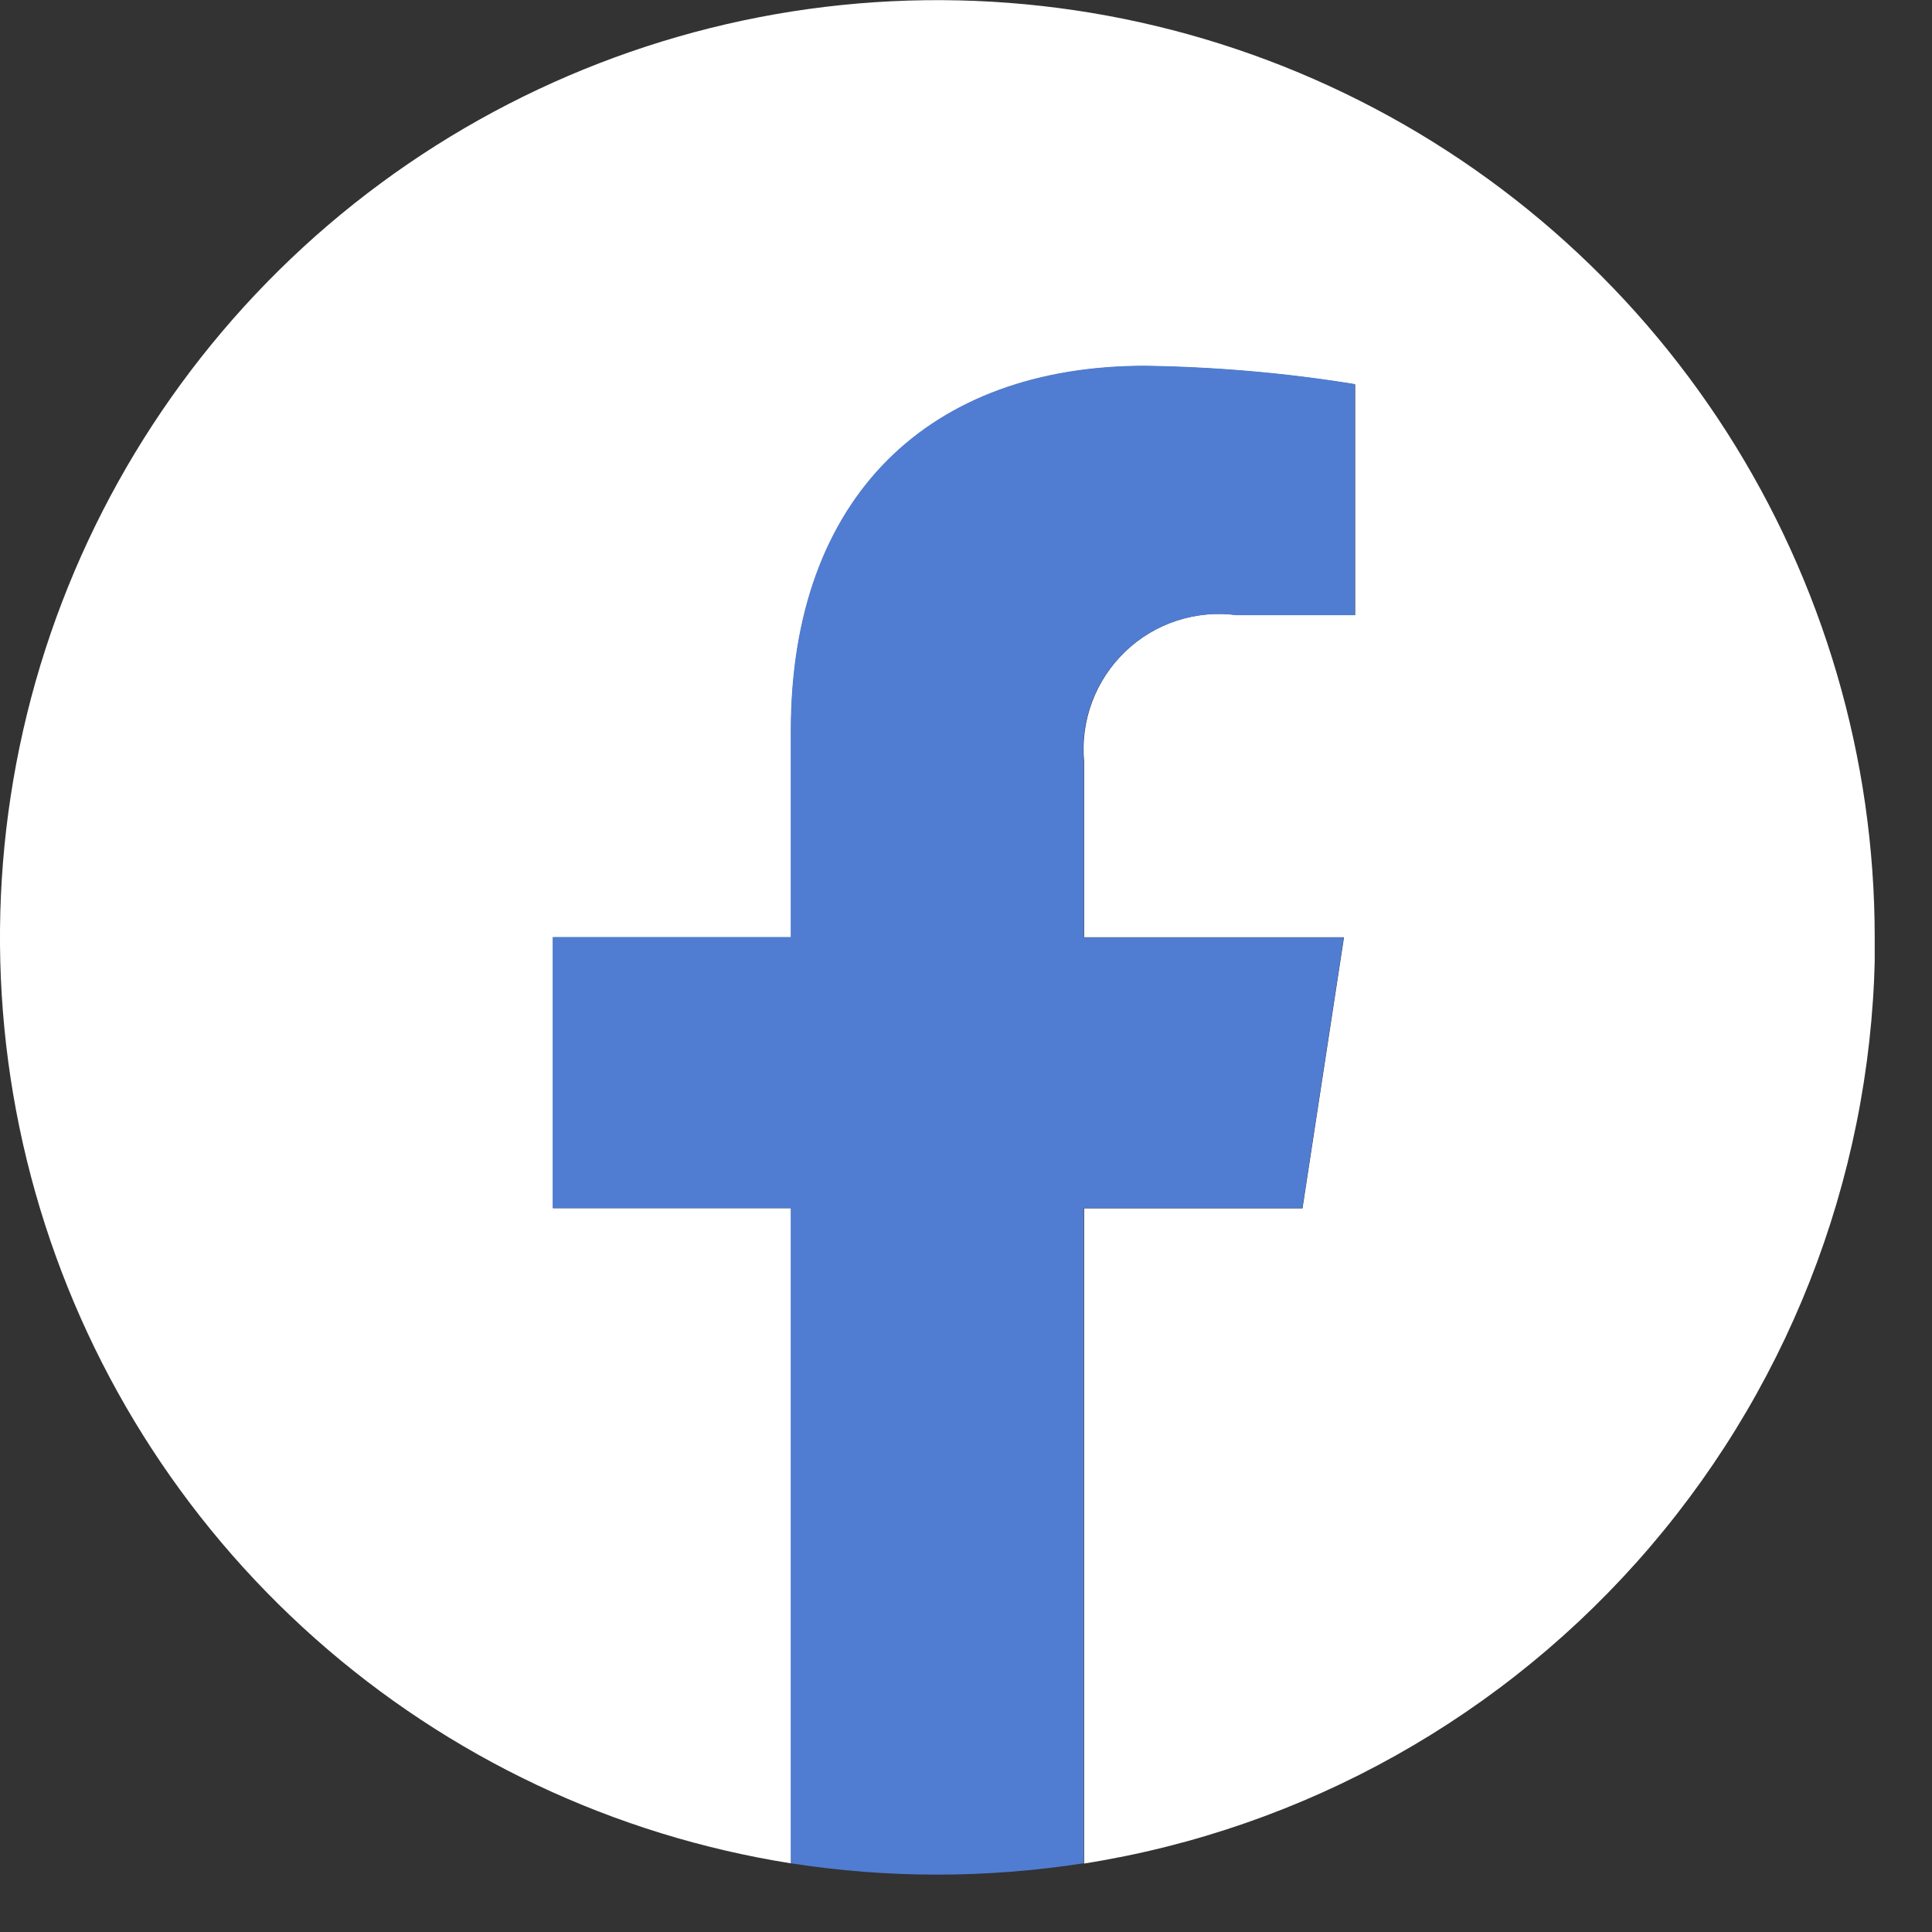
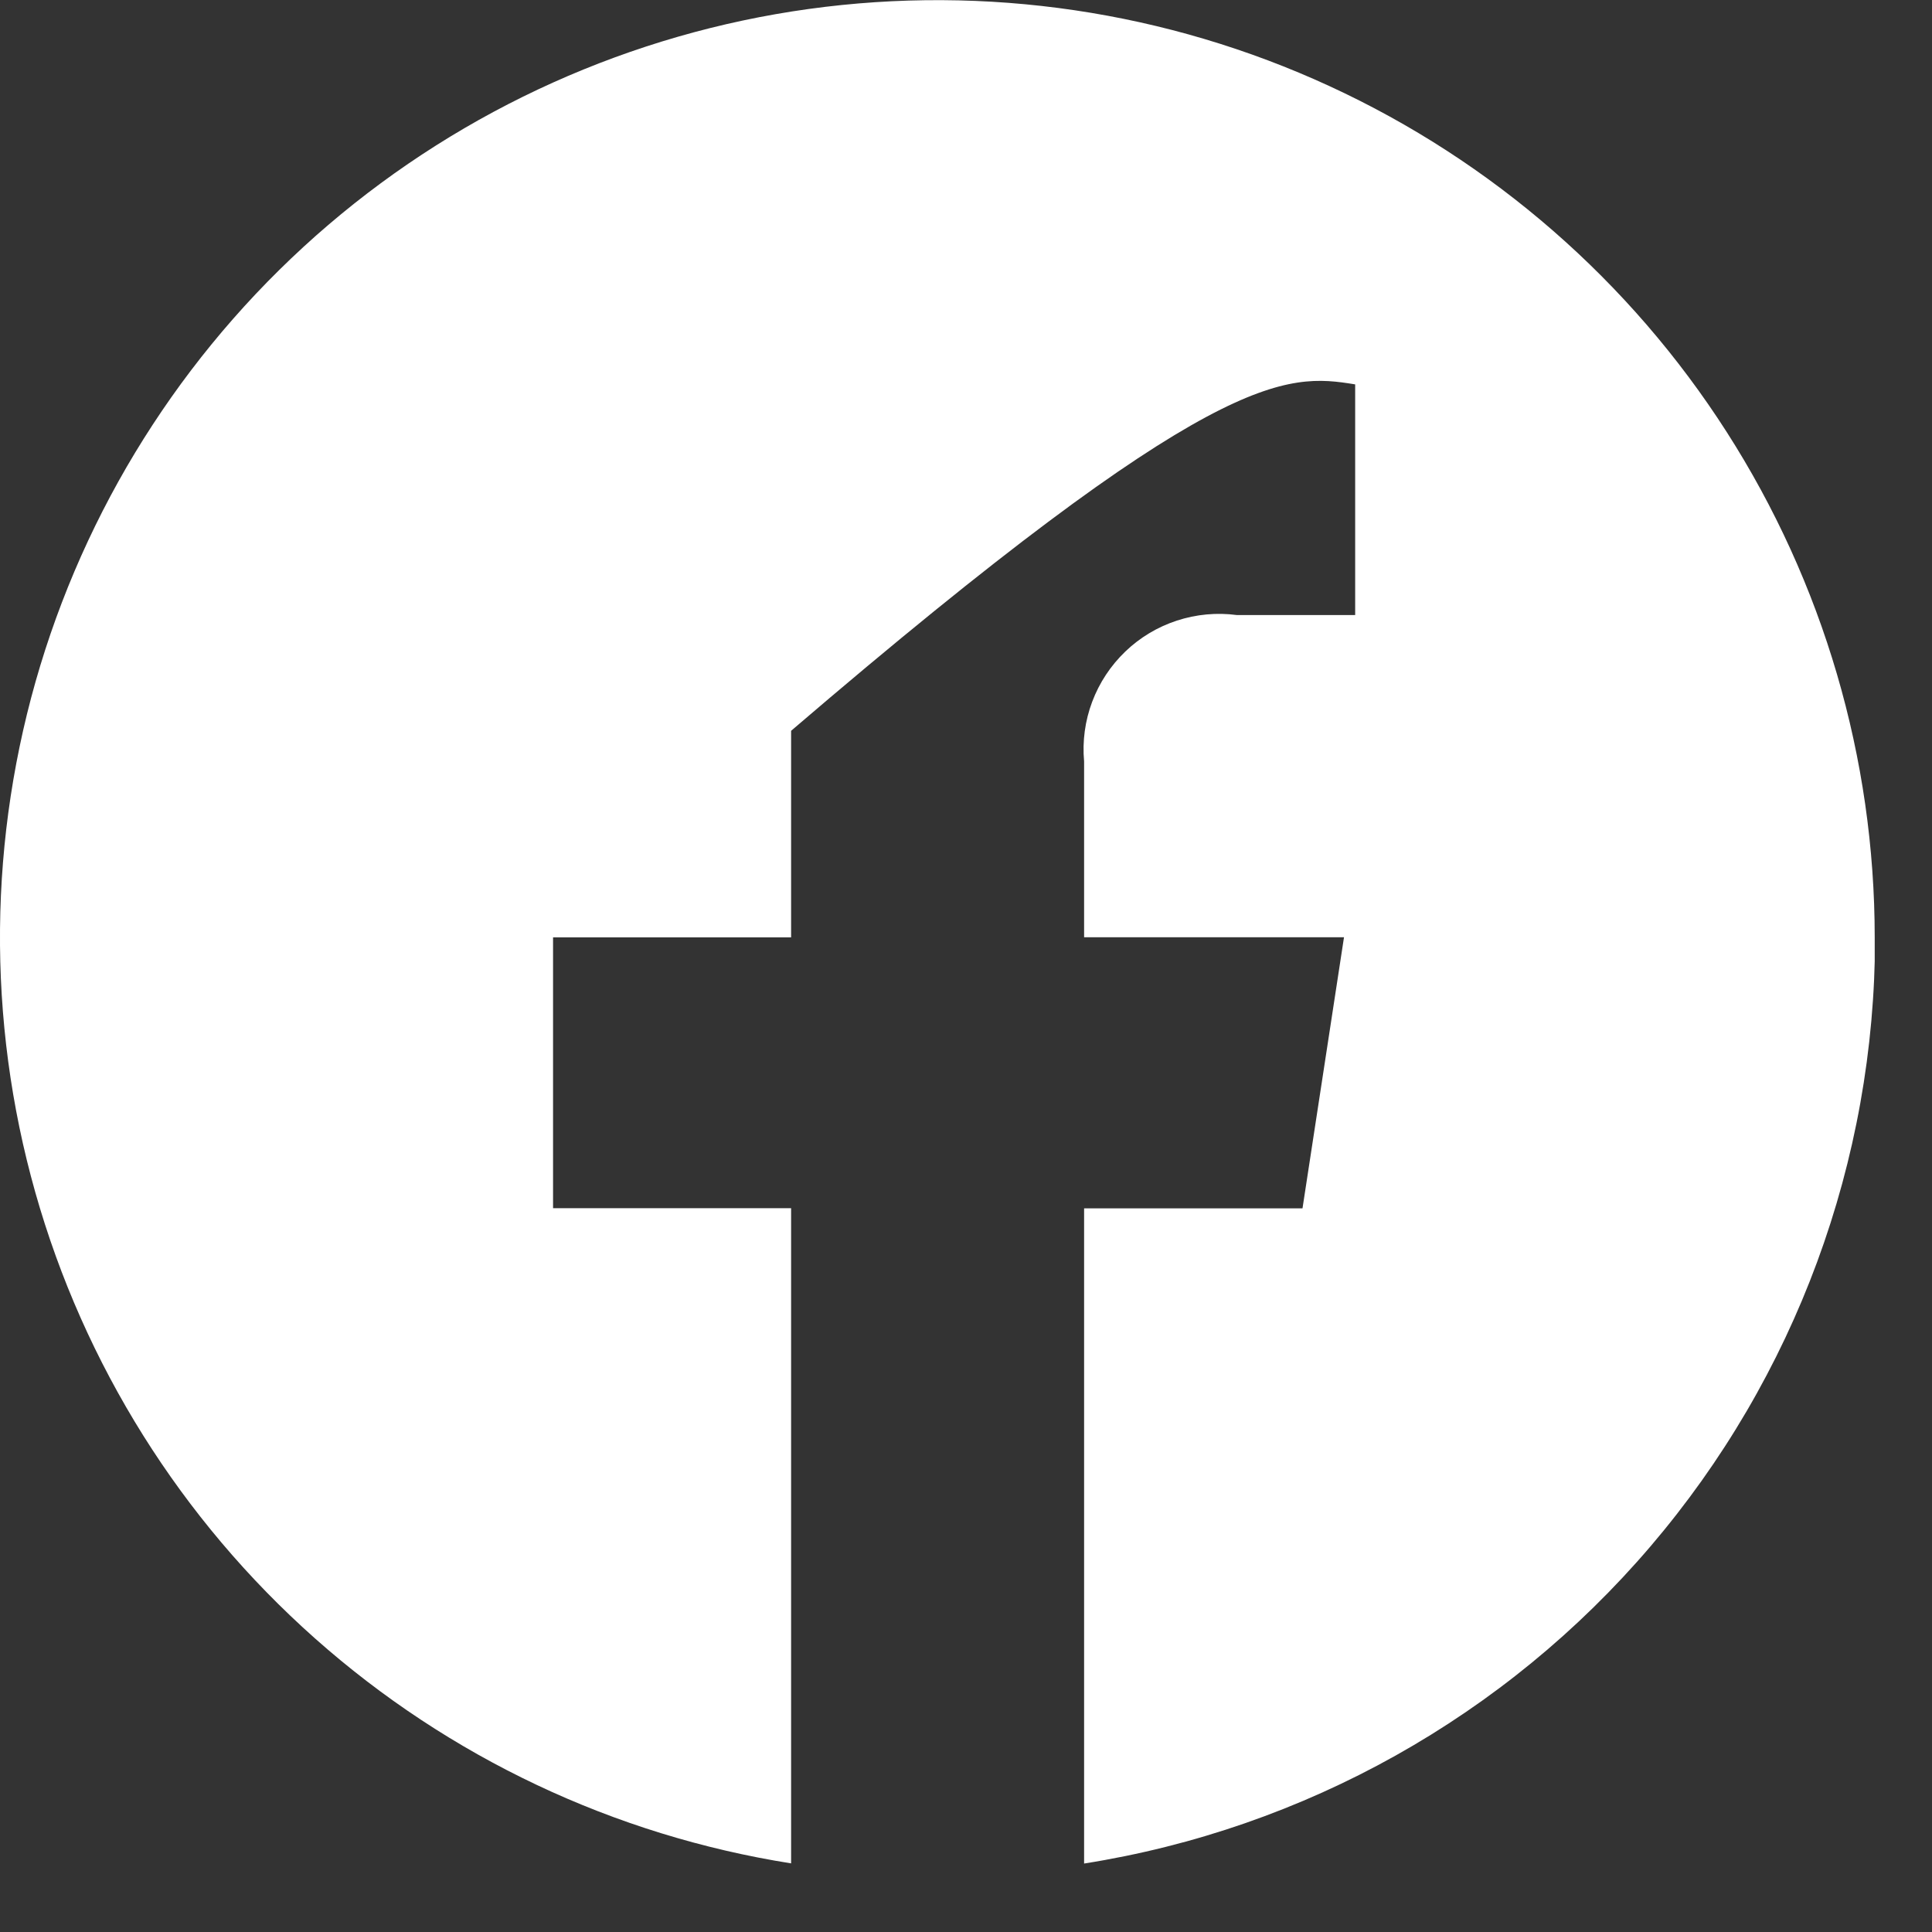
<svg xmlns="http://www.w3.org/2000/svg" width="23" height="23" viewBox="0 0 23 23" fill="none">
  <rect x="0" y="0" width="23" height="23" fill="#333333" stroke="none" />
  <g clip-path="url(#clip0_62_15)">
-     <path fill-rule="evenodd" clip-rule="evenodd" d="M22.318 11.159C22.318 9.026 21.706 6.939 20.556 5.143C19.406 3.347 17.765 1.918 15.829 1.026C13.892 0.133 11.74 -0.185 9.627 0.107C7.515 0.4 5.531 1.292 3.909 2.677C2.288 4.063 1.098 5.884 0.479 7.925C-0.139 9.966 -0.16 12.141 0.42 14.194C1 16.246 2.155 18.089 3.75 19.505C5.345 20.921 7.312 21.85 9.418 22.183V14.383H6.584V11.159H9.418V8.7C9.418 5.9 11.085 4.358 13.633 4.358C14.47 4.37 15.306 4.442 16.133 4.576V7.322H14.725C14.485 7.29 14.241 7.313 14.011 7.388C13.781 7.463 13.571 7.589 13.397 7.756C13.222 7.924 13.087 8.128 13.002 8.355C12.917 8.581 12.884 8.824 12.906 9.065V11.158H16L15.506 14.385H12.906V22.185C15.531 21.77 17.922 20.431 19.648 18.41C21.374 16.389 22.322 13.819 22.322 11.161L22.318 11.159Z" fill="white" />
-     <path fill-rule="evenodd" clip-rule="evenodd" d="M15.503 14.386L15.997 11.16H12.902V9.067C12.88 8.826 12.913 8.583 12.998 8.357C13.083 8.13 13.218 7.926 13.393 7.758C13.567 7.591 13.777 7.465 14.007 7.39C14.237 7.315 14.481 7.292 14.721 7.324H16.129V4.572C15.302 4.438 14.467 4.366 13.629 4.354C11.08 4.354 9.414 5.898 9.414 8.696V11.155H6.58V14.382H9.414V22.182C9.991 22.272 10.573 22.317 11.157 22.317C11.741 22.317 12.323 22.271 12.9 22.182V14.382H15.5L15.503 14.386Z" fill="#507DD2" />
+     <path fill-rule="evenodd" clip-rule="evenodd" d="M22.318 11.159C22.318 9.026 21.706 6.939 20.556 5.143C19.406 3.347 17.765 1.918 15.829 1.026C13.892 0.133 11.74 -0.185 9.627 0.107C7.515 0.4 5.531 1.292 3.909 2.677C2.288 4.063 1.098 5.884 0.479 7.925C-0.139 9.966 -0.16 12.141 0.42 14.194C1 16.246 2.155 18.089 3.75 19.505C5.345 20.921 7.312 21.85 9.418 22.183V14.383H6.584V11.159H9.418V8.7C14.47 4.37 15.306 4.442 16.133 4.576V7.322H14.725C14.485 7.29 14.241 7.313 14.011 7.388C13.781 7.463 13.571 7.589 13.397 7.756C13.222 7.924 13.087 8.128 13.002 8.355C12.917 8.581 12.884 8.824 12.906 9.065V11.158H16L15.506 14.385H12.906V22.185C15.531 21.77 17.922 20.431 19.648 18.41C21.374 16.389 22.322 13.819 22.322 11.161L22.318 11.159Z" fill="white" />
  </g>
  <defs>
    <clipPath id="clip0_62_15">
      <rect width="22.318" height="22.319" fill="white" />
    </clipPath>
  </defs>
</svg>